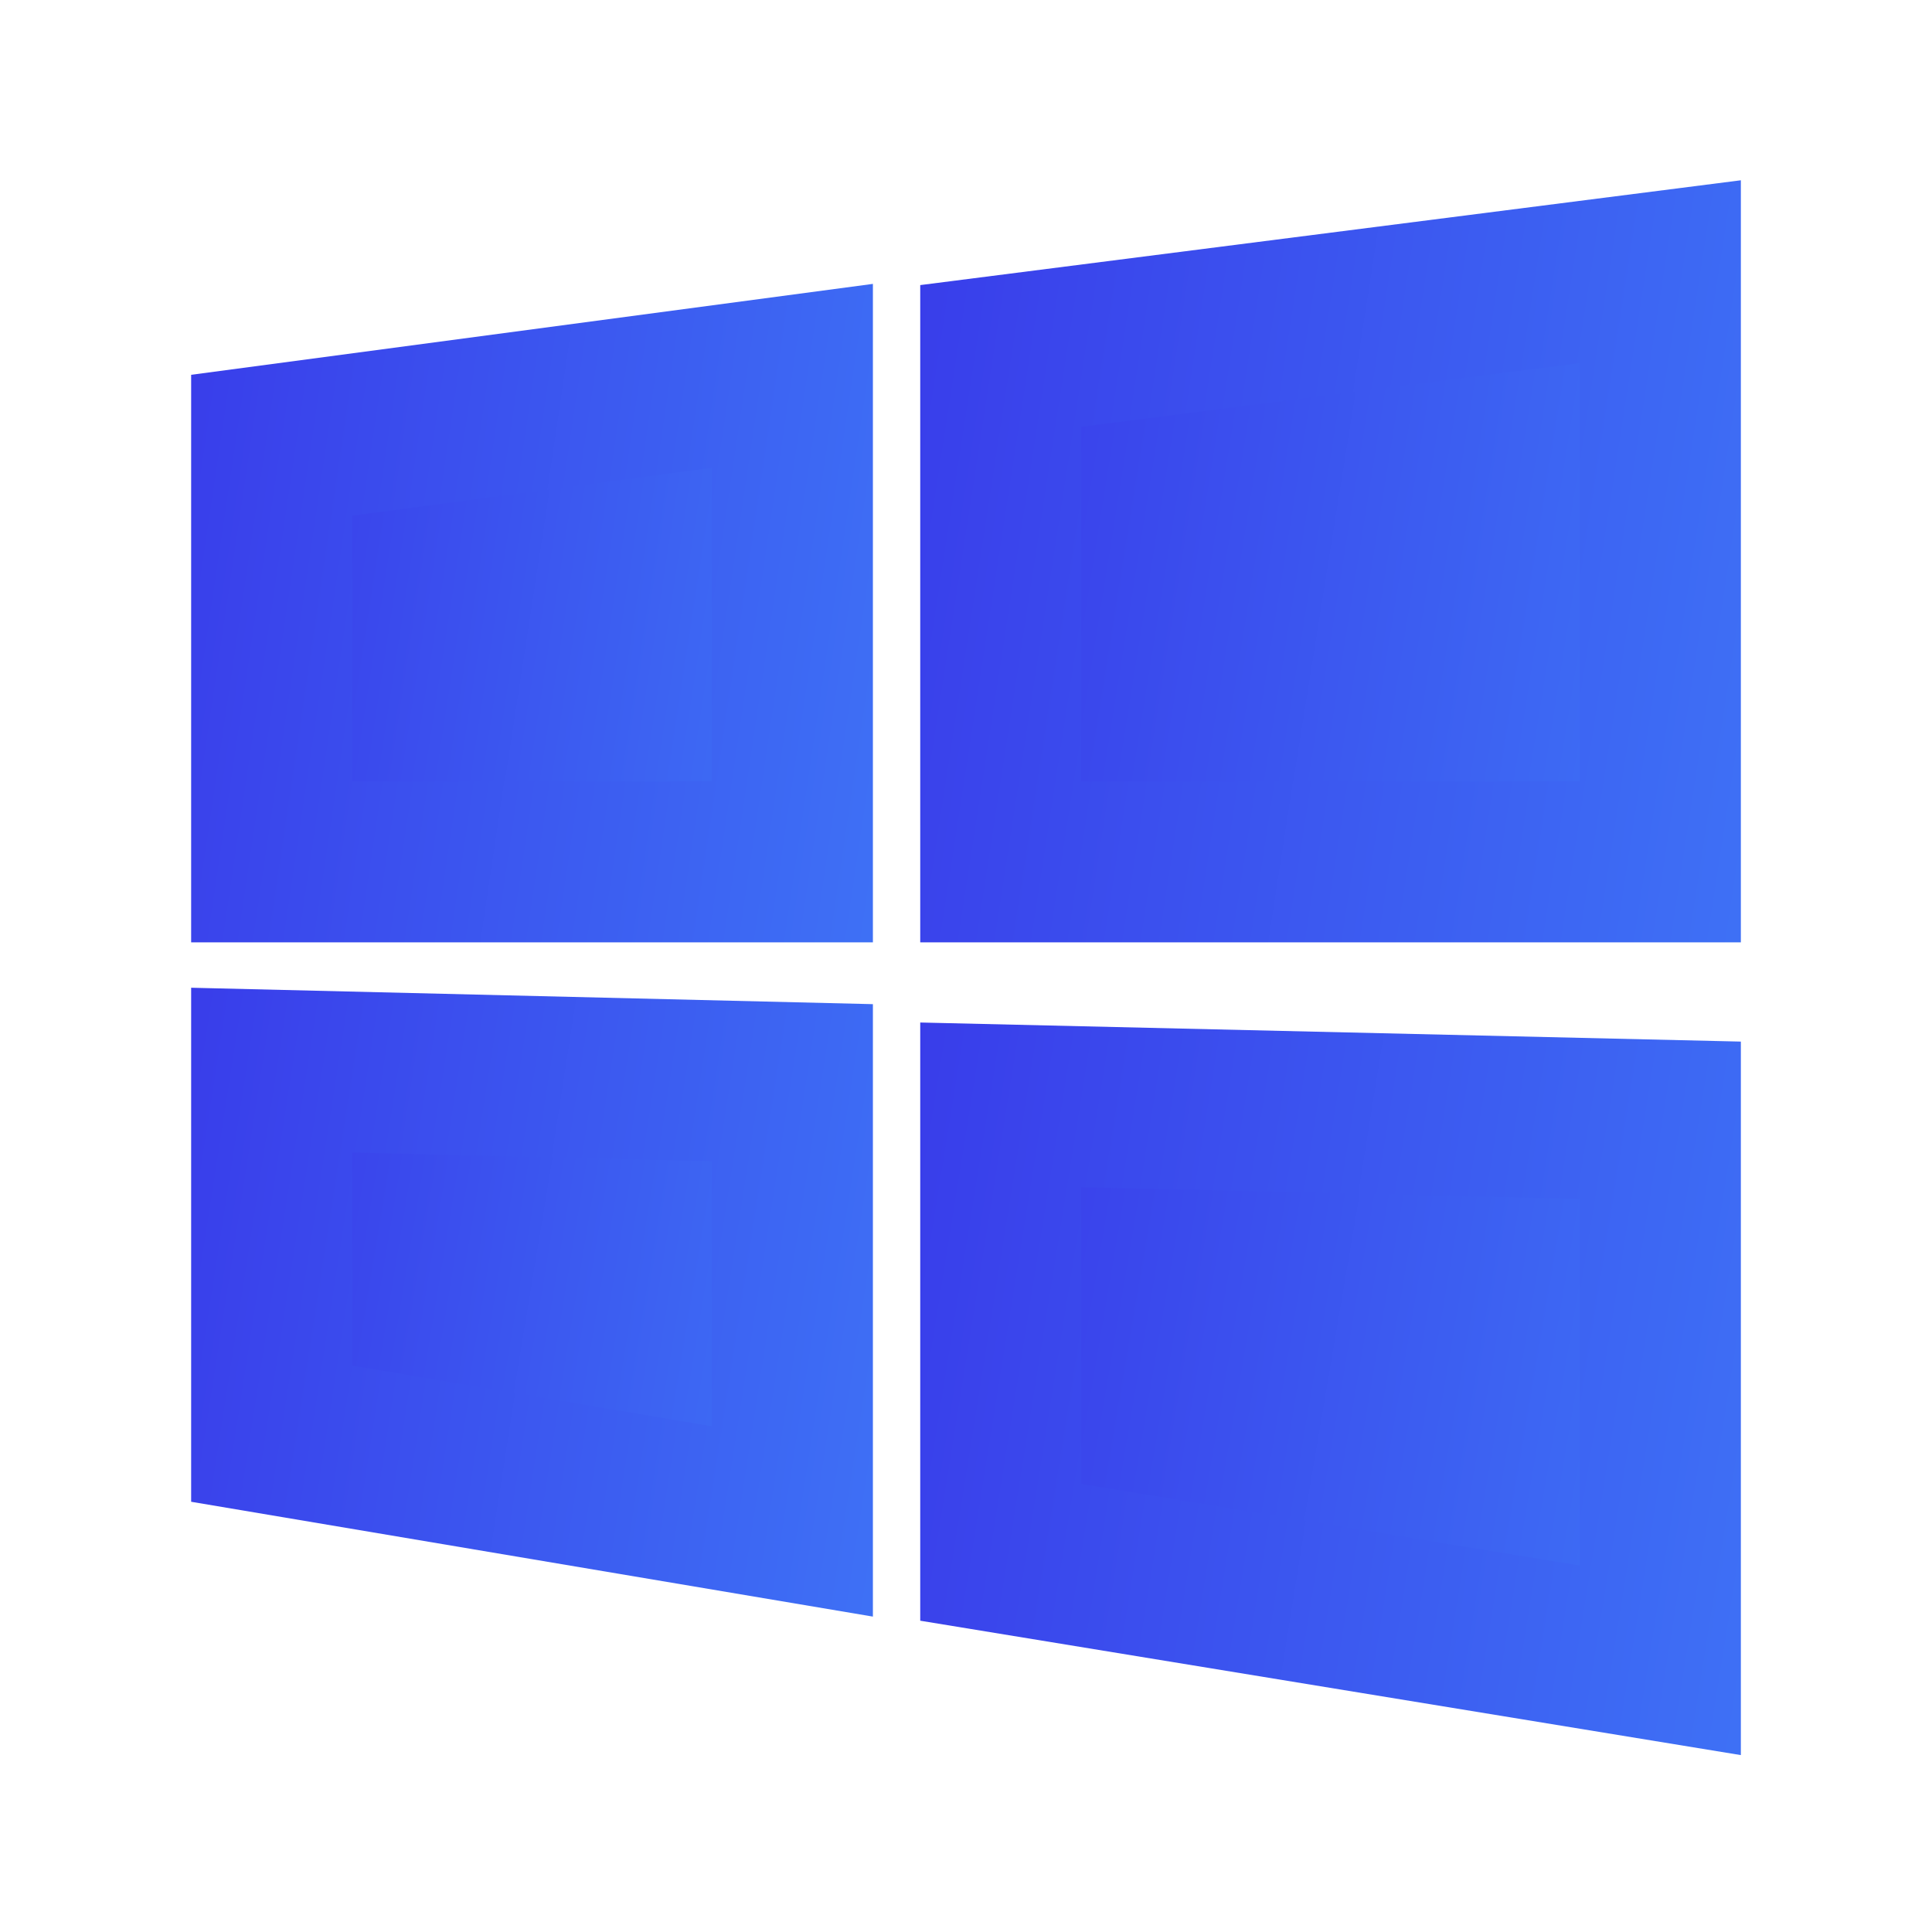
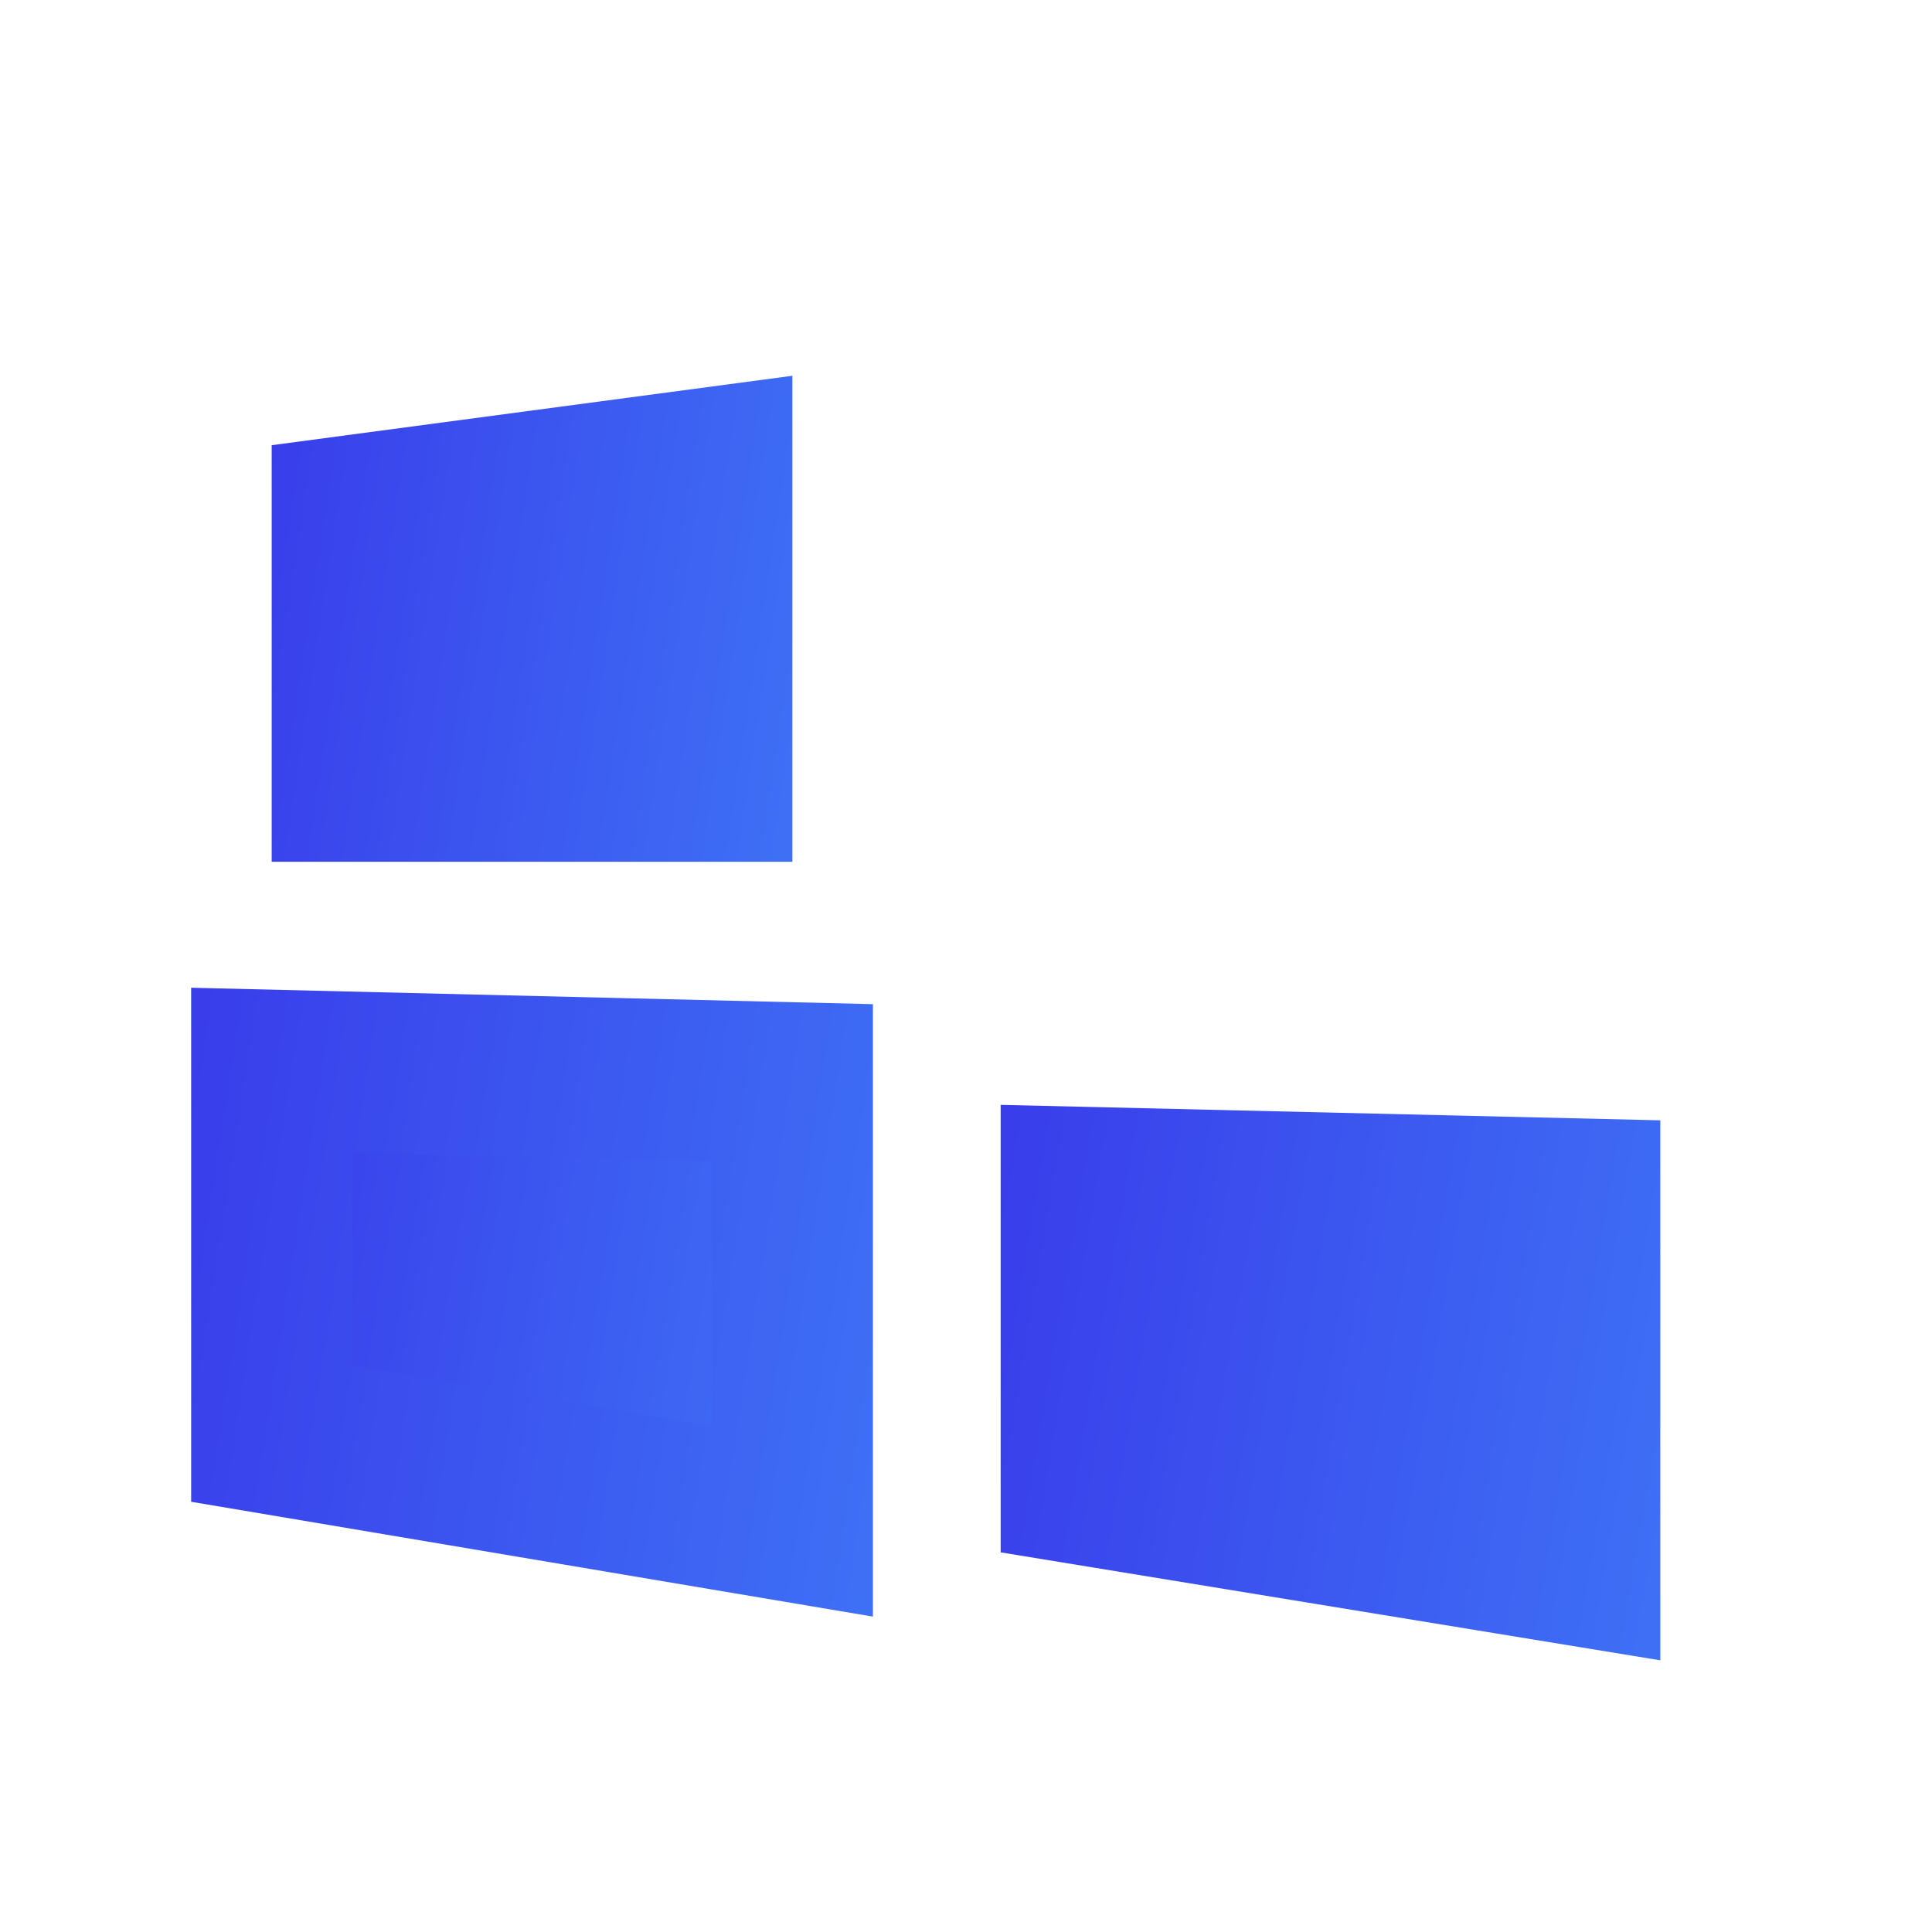
<svg xmlns="http://www.w3.org/2000/svg" width="16" height="16" viewBox="0 0 16 16" fill="none">
  <path d="M2.25 3.687L6.562 3.112V7.137H2.25V3.687Z" fill="url(#paint0_linear_163_1744)" />
-   <path fill-rule="evenodd" clip-rule="evenodd" d="M7.229 2.351V7.804H1.583V3.104L7.229 2.351ZM2.917 4.271V6.471H5.896V3.874L2.917 4.271Z" fill="url(#paint1_linear_163_1744)" />
-   <path d="M8.287 2.948L13.75 2.25V7.138H8.287V2.948Z" fill="url(#paint2_linear_163_1744)" />
-   <path fill-rule="evenodd" clip-rule="evenodd" d="M14.417 1.493V7.804H7.621V2.361L14.417 1.493ZM8.954 3.535V6.471H13.083V3.007L8.954 3.535Z" fill="url(#paint3_linear_163_1744)" />
  <path d="M8.287 9.15L13.75 9.278V13.75L8.287 12.856V9.15Z" fill="url(#paint4_linear_163_1744)" />
-   <path fill-rule="evenodd" clip-rule="evenodd" d="M7.621 8.468L14.417 8.626V14.535L7.621 13.422V8.468ZM8.954 9.832V12.289L13.083 12.965V9.929L8.954 9.832Z" fill="url(#paint5_linear_163_1744)" />
  <path d="M2.25 8.862L6.562 8.966V12.6L2.25 11.873V8.862Z" fill="url(#paint6_linear_163_1744)" />
  <path fill-rule="evenodd" clip-rule="evenodd" d="M1.583 8.18L7.229 8.316V13.388L1.583 12.437V8.18ZM2.917 9.545V11.309L5.896 11.812V9.617L2.917 9.545Z" fill="url(#paint7_linear_163_1744)" />
  <defs>
    <linearGradient id="paint0_linear_163_1744" x1="2.25" y1="3.112" x2="7.03" y2="3.846" gradientUnits="userSpaceOnUse">
      <stop stop-color="#393DEA" />
      <stop offset="1" stop-color="#3E70F5" />
    </linearGradient>
    <linearGradient id="paint1_linear_163_1744" x1="1.583" y1="2.351" x2="7.851" y2="3.28" gradientUnits="userSpaceOnUse">
      <stop stop-color="#393DEA" />
      <stop offset="1" stop-color="#3E70F5" />
    </linearGradient>
    <linearGradient id="paint2_linear_163_1744" x1="8.287" y1="2.25" x2="14.33" y2="3.217" gradientUnits="userSpaceOnUse">
      <stop stop-color="#393DEA" />
      <stop offset="1" stop-color="#3E70F5" />
    </linearGradient>
    <linearGradient id="paint3_linear_163_1744" x1="7.621" y1="1.493" x2="15.151" y2="2.654" gradientUnits="userSpaceOnUse">
      <stop stop-color="#393DEA" />
      <stop offset="1" stop-color="#3E70F5" />
    </linearGradient>
    <linearGradient id="paint4_linear_163_1744" x1="8.287" y1="9.15" x2="14.31" y2="10.174" gradientUnits="userSpaceOnUse">
      <stop stop-color="#393DEA" />
      <stop offset="1" stop-color="#3E70F5" />
    </linearGradient>
    <linearGradient id="paint5_linear_163_1744" x1="7.621" y1="8.468" x2="15.137" y2="9.673" gradientUnits="userSpaceOnUse">
      <stop stop-color="#393DEA" />
      <stop offset="1" stop-color="#3E70F5" />
    </linearGradient>
    <linearGradient id="paint6_linear_163_1744" x1="2.25" y1="8.862" x2="7.012" y2="9.649" gradientUnits="userSpaceOnUse">
      <stop stop-color="#393DEA" />
      <stop offset="1" stop-color="#3E70F5" />
    </linearGradient>
    <linearGradient id="paint7_linear_163_1744" x1="1.583" y1="8.18" x2="7.838" y2="9.15" gradientUnits="userSpaceOnUse">
      <stop stop-color="#393DEA" />
      <stop offset="1" stop-color="#3E70F5" />
    </linearGradient>
  </defs>
</svg>